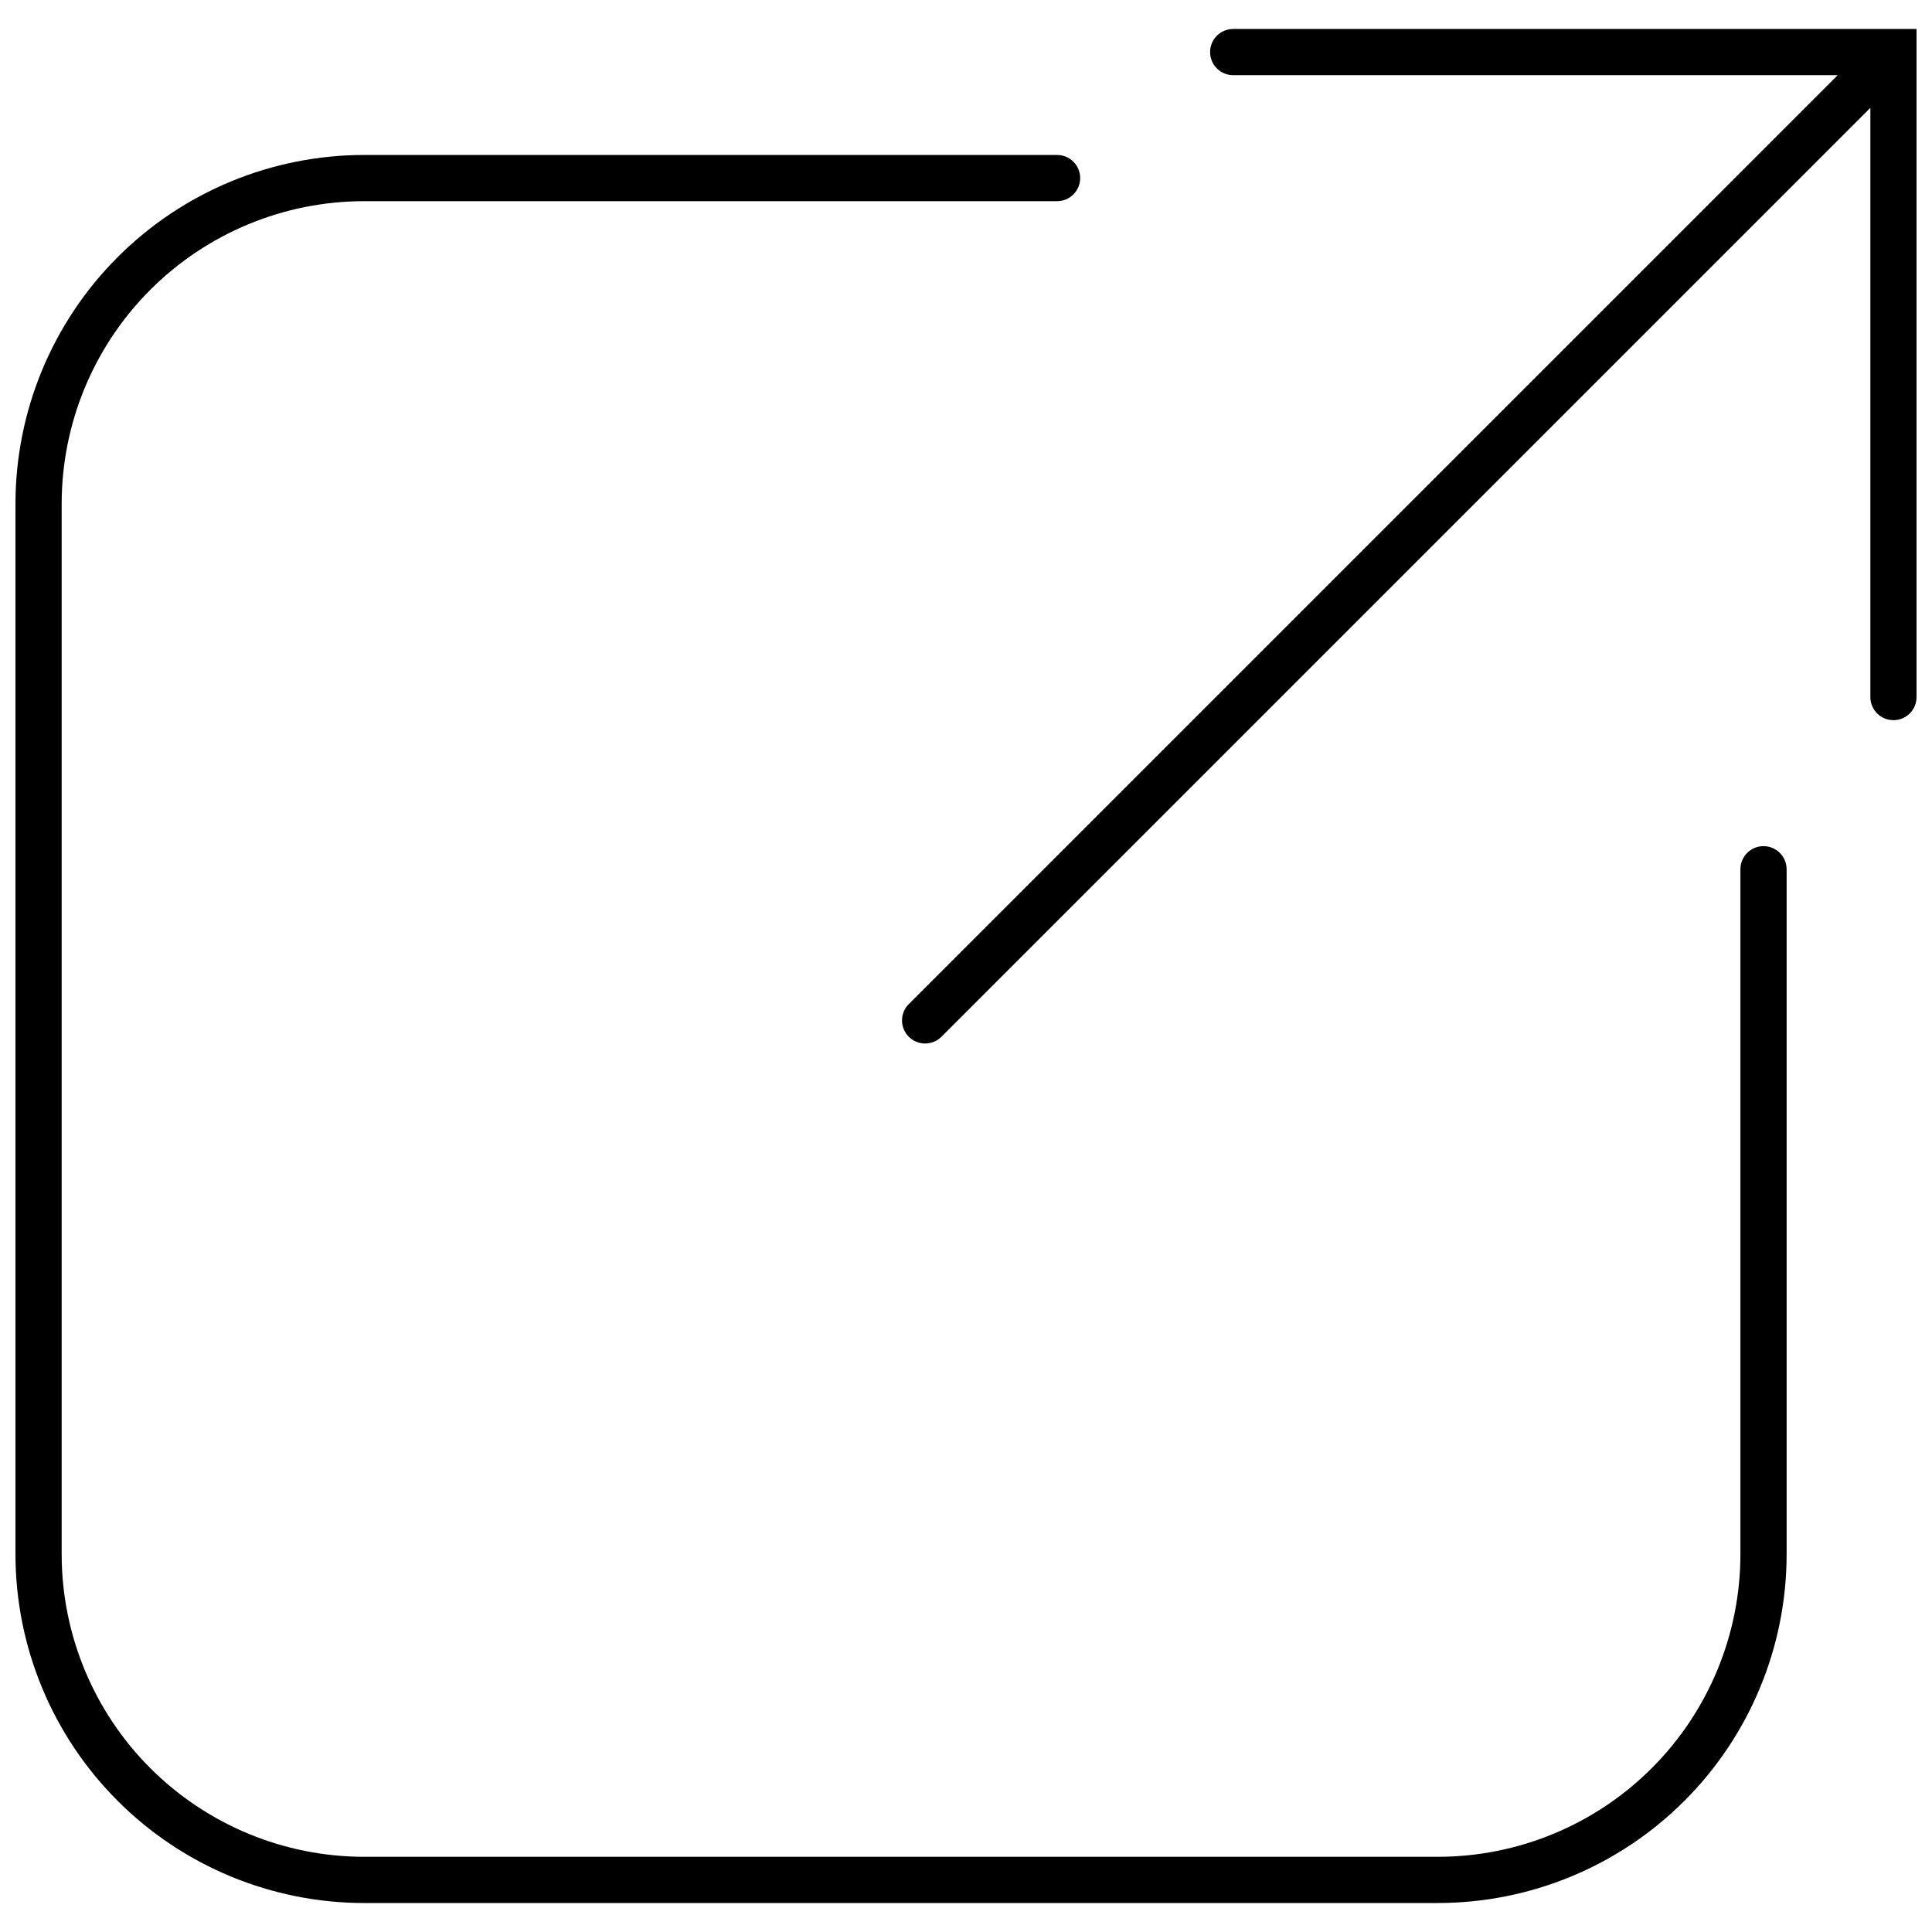
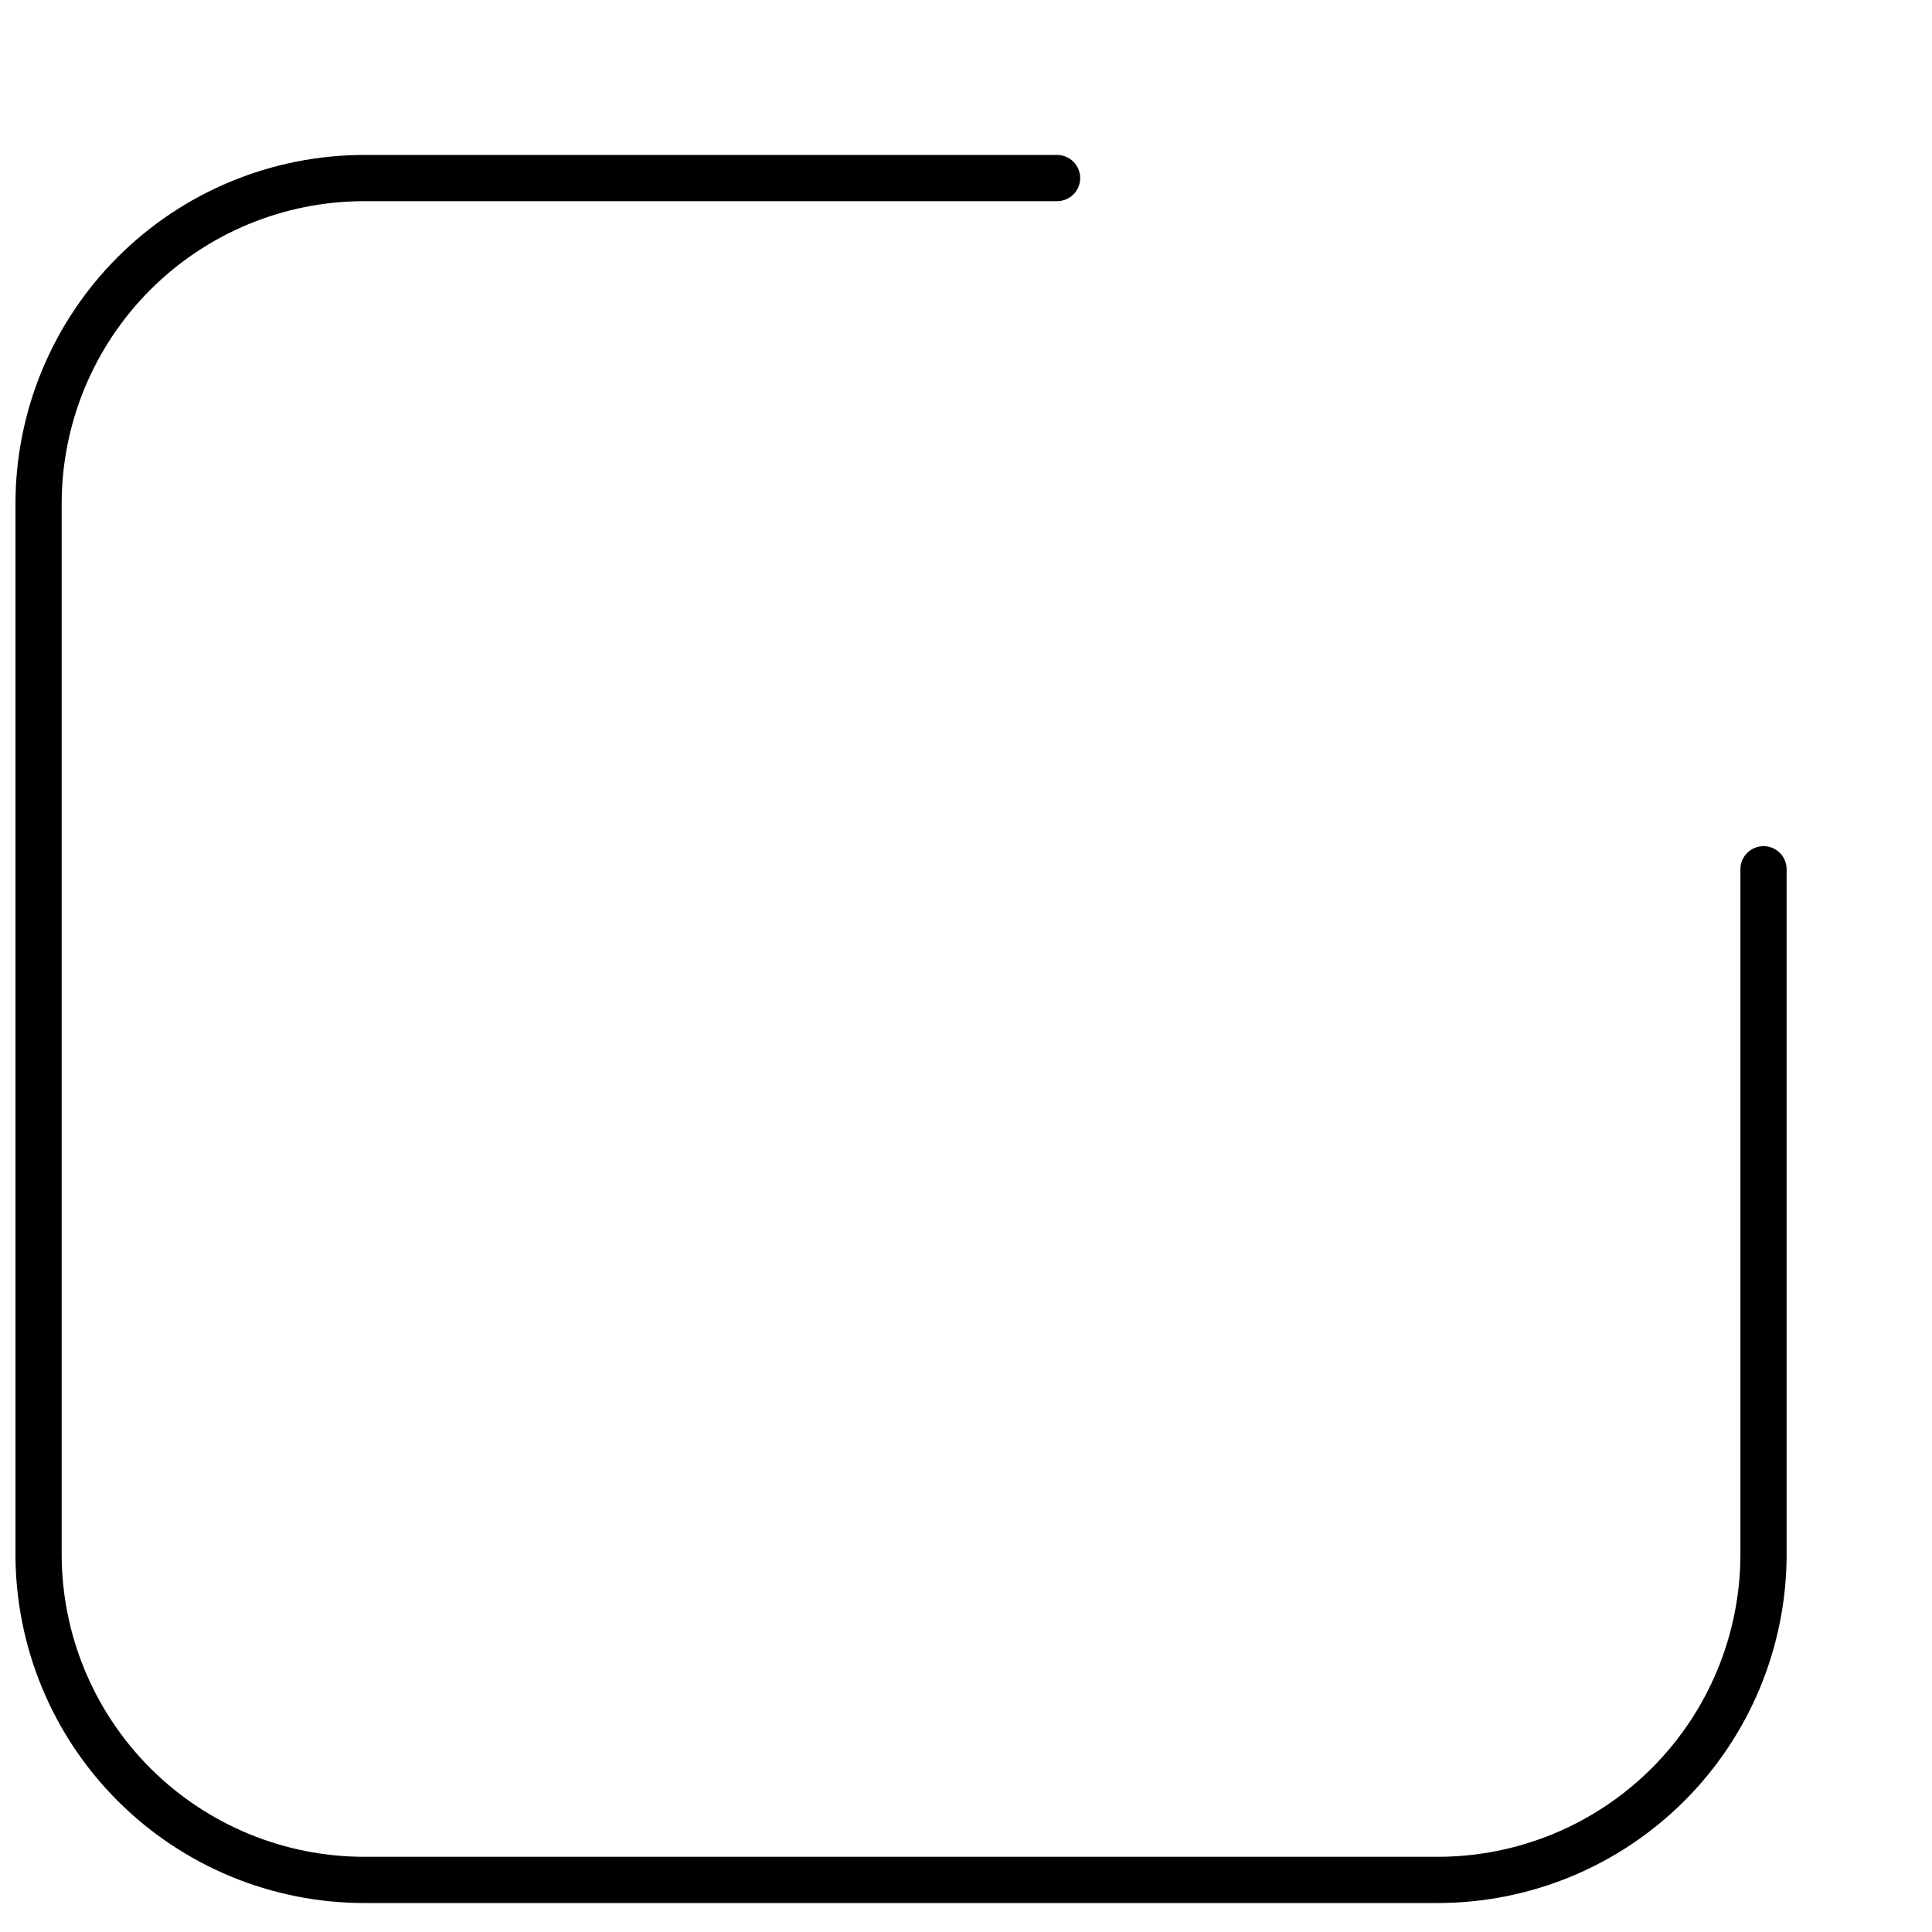
<svg xmlns="http://www.w3.org/2000/svg" width="800px" height="800px" version="1.1" viewBox="144 144 512 512">
  <defs>
    <clipPath id="b">
      <path d="m148.09 185h469.91v464h-469.91z" />
    </clipPath>
    <clipPath id="a">
      <path d="m383 151h268.9v270h-268.9z" />
    </clipPath>
  </defs>
  <g>
    <g clip-path="url(#b)">
      <path d="m525.02 648.32h-284.47c-24.52 0-48.035-9.738-65.371-27.074-17.34-17.34-27.078-40.855-27.078-65.371v-278.36c0-24.52 9.738-48.035 27.078-65.371 17.336-17.336 40.852-27.078 65.371-27.078h183.59c1.625 0 3.184 0.645 4.328 1.793 1.148 1.148 1.793 2.707 1.793 4.328 0 1.625-0.645 3.184-1.793 4.332-1.145 1.145-2.703 1.793-4.328 1.793h-183.59c-21.273 0-41.672 8.449-56.715 23.488-15.039 15.043-23.492 35.441-23.492 56.715v278.35c0 21.273 8.453 41.672 23.492 56.715 15.043 15.043 35.445 23.492 56.719 23.492h284.47c21.27 0 41.672-8.449 56.711-23.492 15.043-15.039 23.492-35.441 23.492-56.711v-181.51c0-3.383 2.742-6.121 6.121-6.121 1.625 0 3.184 0.645 4.332 1.793 1.145 1.148 1.793 2.703 1.793 4.328v181.51c0 24.52-9.742 48.035-27.082 65.371-17.336 17.34-40.852 27.078-65.371 27.078z" />
    </g>
    <g clip-path="url(#a)">
-       <path d="m470.81 151.68c-3.379 0-6.121 2.738-6.121 6.121s2.742 6.121 6.121 6.121h160.19l-246.16 246.17c-2.391 2.391-2.391 6.266 0 8.656 2.387 2.391 6.266 2.391 8.656 0l246.17-246.17v156.15c0 3.383 2.738 6.121 6.121 6.121s6.121-2.738 6.121-6.121v-177.05z" />
-     </g>
+       </g>
  </g>
</svg>